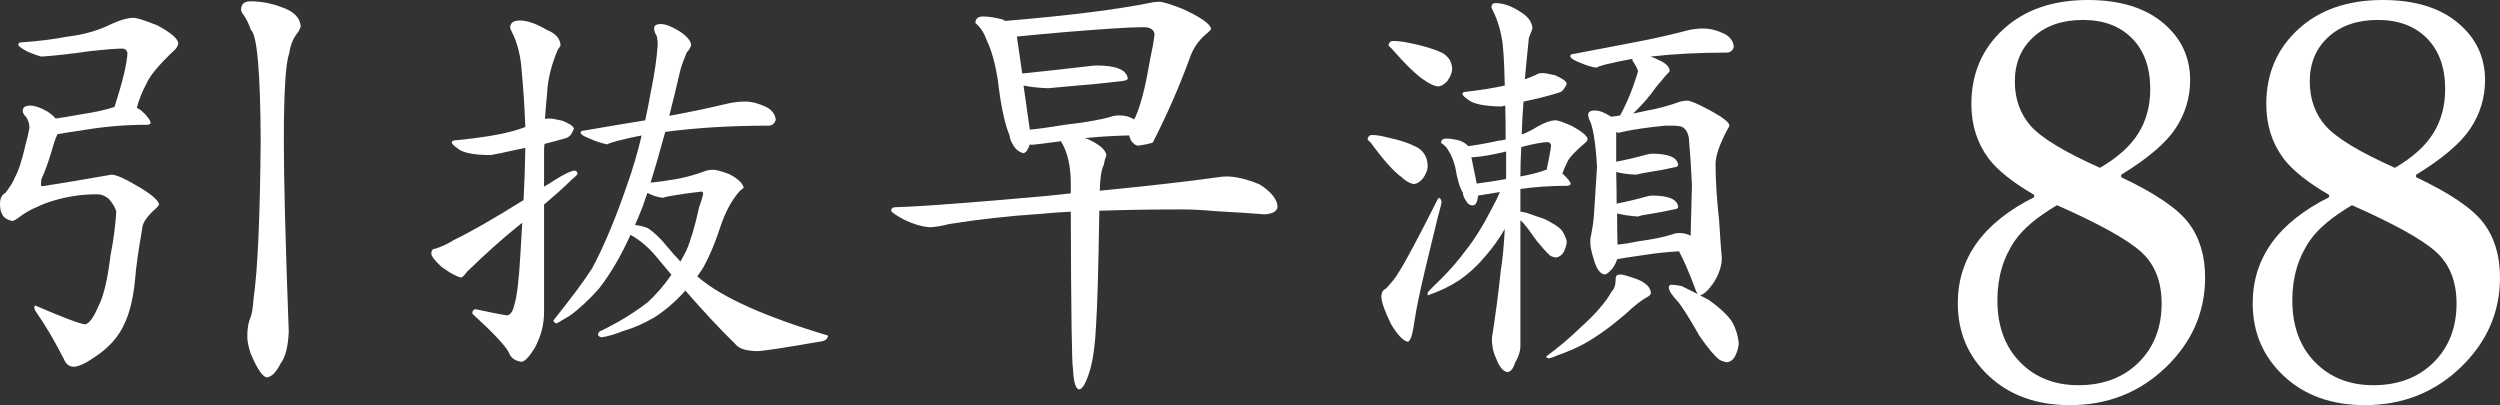
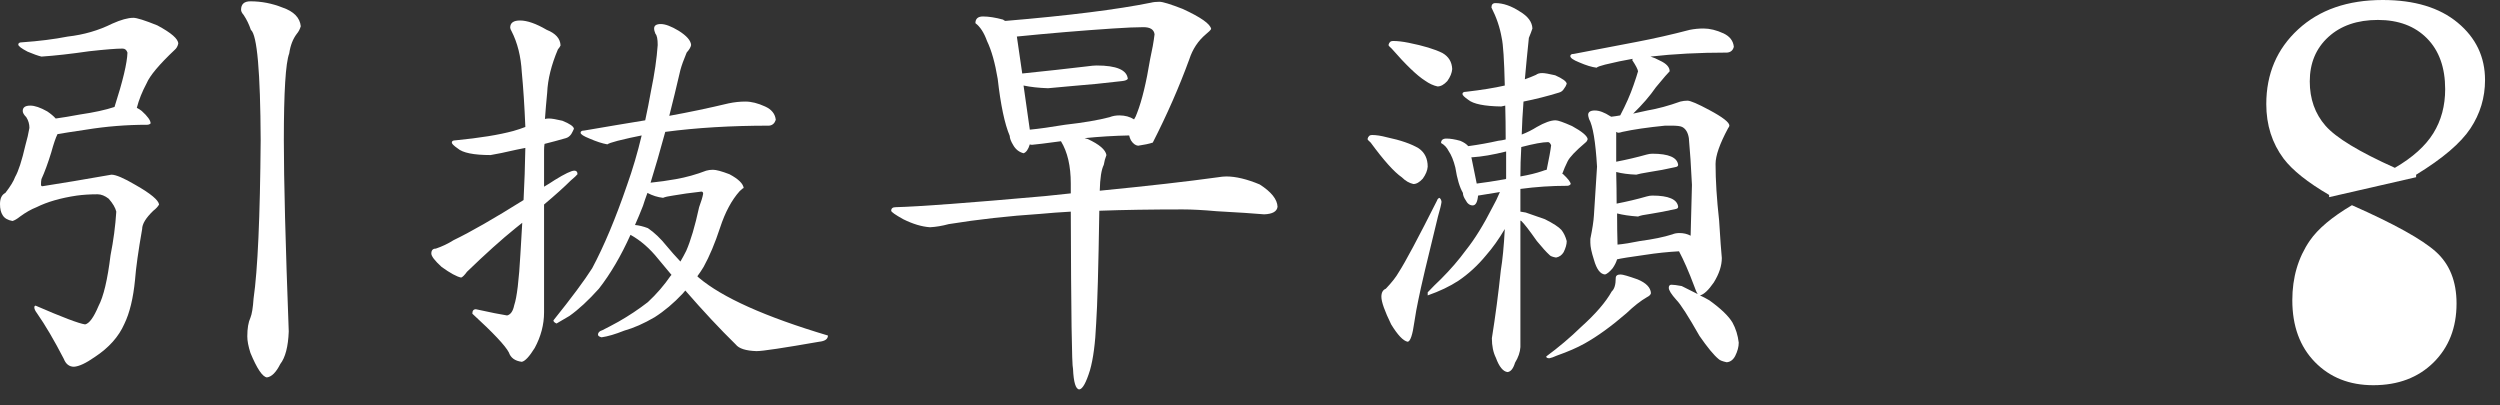
<svg xmlns="http://www.w3.org/2000/svg" version="1.1" viewBox="0 0 291.979 47.316">
  <rect x="0" y="0" width="291.979" height="47.316" fill="#333333" stroke="none" />
  <g>
    <g id="_レイヤー_1" data-name="レイヤー_1">
      <path d="M15.56,2.078c.419,0,1.354.297,2.812.885,1.63.871,2.447,1.58,2.447,2.135-.071.312-.211.555-.419.727-1.802,1.702-2.895,3.002-3.278,3.905-.52.972-.903,1.924-1.143,2.863.208.103.397.226.57.362.695.627,1.042,1.114,1.042,1.457-.104.105-.243.159-.415.159-2.394,0-4.772.189-7.13.573-1.634.24-2.741.415-3.332.519-.207.416-.452,1.128-.727,2.132-.383,1.25-.767,2.293-1.147,3.124-.035.175-.053.383-.053.624,0,.139.053.207.157.207,2.221-.344,4.909-.795,8.069-1.351.519,0,1.454.398,2.808,1.197,1.77,1.007,2.687,1.769,2.759,2.289-.14.244-.366.488-.677.727-.867.835-1.301,1.544-1.301,2.136-.451,2.568-.727,4.546-.831,5.933-.211,2.153-.627,3.869-1.251,5.152-.658,1.493-1.805,2.776-3.435,3.85-1.039.728-1.856,1.112-2.447,1.147-.555,0-.953-.315-1.196-.938-1.111-2.15-2.15-3.92-3.121-5.31-.208-.276-.312-.501-.312-.673,0-.14.051-.212.154-.212,3.125,1.354,5.049,2.085,5.779,2.189.484-.104,1.003-.816,1.558-2.135.592-1.111,1.061-3.088,1.409-5.933.344-1.733.569-3.436.673-5.101-.104-.448-.398-.953-.884-1.509-.449-.347-.882-.519-1.301-.519-.867,0-1.684.05-2.444.154-1.873.279-3.435.731-4.685,1.354-.624.243-1.266.609-1.924,1.092-.348.28-.646.452-.886.52-.555-.103-.938-.326-1.146-.674-.208-.315-.312-.748-.312-1.304,0-.655.208-1.092.623-1.299.592-.764.972-1.387,1.147-1.875.38-.655.781-1.888,1.197-3.693.207-.728.366-1.405.469-2.032,0-.447-.122-.863-.365-1.247-.28-.279-.416-.519-.416-.73,0-.416.294-.623.885-.623.52,0,1.178.225,1.978.676.415.28.744.556.989.832.763-.104,1.698-.258,2.808-.466,1.667-.244,3.02-.538,4.059-.885.971-3.021,1.477-5.134,1.512-6.348-.104-.316-.297-.47-.573-.47-.731,0-2.032.104-3.905.312-2.15.311-4.006.519-5.568.623-.415-.104-.952-.293-1.612-.573-.73-.38-1.092-.655-1.092-.831,0-.172.136-.262.415-.262,1.978-.136,3.765-.362,5.36-.673,1.874-.212,3.607-.713,5.205-1.512,1.003-.448,1.821-.677,2.444-.677M29.249.154c1.283,0,2.533.243,3.748.727,1.318.451,2.027,1.183,2.131,2.186-.104.347-.258.644-.466.884-.451.592-.749,1.355-.884,2.294-.42,1.11-.628,4.492-.628,10.145,0,4.615.191,12.059.574,22.327-.068,1.77-.398,3.035-.989,3.798-.487.971-1.007,1.494-1.562,1.562-.52-.068-1.161-1.025-1.924-2.863-.243-.763-.366-1.404-.366-1.923,0-.939.123-1.666.366-2.186.172-.419.294-1.164.366-2.239.483-3.332.759-9.491.83-18.476-.035-8.014-.415-12.316-1.145-12.904-.209-.627-.485-1.197-.832-1.72-.208-.24-.312-.448-.312-.623,0-.66.362-.989,1.093-.989" fill="#fff" />
      <path d="M64.115,13.84c.312,0,.835.089,1.562.261.867.348,1.319.66,1.355.94-.105.24-.212.447-.316.623-.172.243-.379.398-.624.469-.83.24-1.665.466-2.496.673-.036.244-.054.488-.054.731v4.267c.419-.243.835-.501,1.251-.781,1.178-.727,1.941-1.092,2.288-1.092.244,0,.366.14.366.415-.104.14-.366.383-.781.731-.763.763-1.806,1.698-3.124,2.809v12.593c0,1.426-.362,2.813-1.093,4.163-.623,1.007-1.128,1.544-1.508,1.616-.799-.104-1.3-.47-1.509-1.093-.415-.799-1.841-2.307-4.266-4.529,0-.347.136-.519.416-.519,1.734.379,2.948.623,3.643.727.416-.104.692-.502.831-1.197.312-.902.556-2.916.728-6.036.071-1.179.14-2.375.211-3.59-.244.207-.505.416-.782.624-1.633,1.318-3.521,3.016-5.674,5.098-.276.383-.501.609-.677.676-.52-.103-1.282-.519-2.289-1.247-.8-.73-1.197-1.25-1.197-1.561,0-.384.175-.573.52-.573.73-.244,1.422-.574,2.081-.989,2.013-.971,4.736-2.533,8.171-4.683.105-1.977.173-4.009.209-6.091-.348.073-.695.14-1.039.209-1.355.311-2.361.523-3.02.626-1.978,0-3.26-.261-3.852-.781-.451-.311-.677-.537-.677-.676,0-.176.14-.262.42-.262,2.844-.276,5.097-.641,6.763-1.093.487-.136.953-.294,1.405-.469-.104-2.497-.244-4.629-.416-6.399-.103-1.841-.502-3.435-1.197-4.79-.103-.171-.157-.311-.157-.415,0-.555.383-.831,1.146-.831.832,0,1.874.362,3.12,1.092,1.043.415,1.581,1.021,1.616,1.821-.035.103-.139.261-.312.469-.762,1.802-1.181,3.486-1.25,5.047-.103,1.039-.189,2.064-.261,3.071.14-.036.298-.054.469-.054M87.066,11.862c.695,0,1.458.194,2.289.574.763.347,1.179.867,1.25,1.562-.139.415-.397.641-.78.677-4.443,0-8.484.243-12.128.727-.623,2.29-1.197,4.267-1.716,5.933,1.007-.104,1.995-.24,2.966-.415,1.179-.208,2.361-.538,3.54-.989.244-.069.501-.104.781-.104.38,0,1.021.175,1.924.519,1.042.555,1.597,1.093,1.666,1.616-.069,0-.226.122-.47.362-.935,1.042-1.698,2.465-2.288,4.267-.592,1.805-1.233,3.331-1.924,4.581-.208.348-.452.711-.732,1.094l.158.153c2.741,2.326,7.771,4.583,15.094,6.768,0,.416-.348.66-1.043.728-4.163.727-6.592,1.093-7.287,1.093-1.246-.037-2.063-.294-2.443-.781-1.842-1.803-3.801-3.902-5.883-6.296-.104.137-.208.258-.312.363-1.042,1.11-2.135,2.031-3.277,2.758-1.251.731-2.43,1.251-3.54,1.562-1.04.416-1.924.678-2.655.781-.276-.068-.416-.176-.416-.311,0-.244.172-.42.52-.524.555-.276,1.179-.605,1.874-.989,1.214-.691,2.361-1.454,3.435-2.288,1.007-.935,1.892-1.961,2.655-3.071l.104-.104c-.519-.624-1.042-1.247-1.562-1.874-.971-1.215-2.045-2.15-3.228-2.808-1.11,2.464-2.339,4.56-3.694,6.294-1.214,1.354-2.36,2.415-3.435,3.178l-1.509.885c-.244-.108-.365-.226-.365-.366,2.117-2.637,3.625-4.667,4.528-6.09,1.387-2.601,2.741-5.829,4.06-9.68.658-1.839,1.232-3.78,1.719-5.829-.903.175-1.842.383-2.812.627-.66.172-1.057.311-1.197.415-.591-.104-1.282-.329-2.082-.677-.695-.276-1.042-.501-1.042-.677,0-.172.139-.258.419-.258,2.637-.451,5.012-.853,7.129-1.196.24-1.111.47-2.257.677-3.437.417-2.013.674-3.8.781-5.359,0-.695-.089-1.129-.261-1.304-.103-.24-.157-.448-.157-.623,0-.347.261-.52.781-.52s1.214.259,2.081.781c.939.591,1.422,1.143,1.458,1.666-.036.24-.208.538-.519.885-.347.831-.592,1.508-.731,2.028-.451,1.945-.885,3.729-1.3,5.359,2.288-.415,4.596-.898,6.921-1.454.659-.14,1.318-.212,1.978-.212M74.161,26.279c.448.036.953.158,1.508.366.763.519,1.491,1.214,2.186,2.081.487.591,1.024,1.196,1.612,1.82.244-.415.469-.831.677-1.247.519-1.179,1.025-2.88,1.508-5.102.244-.658.401-1.178.47-1.561,0-.172-.069-.258-.208-.258-1.251.139-2.361.293-3.332.466-.52.071-.903.157-1.143.261-.624-.068-1.233-.261-1.823-.573-.208.555-.38,1.06-.52,1.511-.312.796-.623,1.544-.935,2.236" fill="#fff" />
      <path d="M114.806,1.924c.659,0,1.44.122,2.343.366.068.067.158.121.262.154,7.423-.623,13.094-1.337,17.017-2.132.276-.072.606-.104.989-.104.38,0,1.282.276,2.705.831,2.117.971,3.228,1.752,3.331,2.343-.071.136-.279.348-.623.624-.903.763-1.544,1.733-1.927,2.912-1.179,3.228-2.602,6.474-4.267,9.734-.416.14-.989.259-1.716.366-.316-.036-.591-.244-.835-.627-.104-.208-.172-.398-.208-.573-1.734.035-3.468.139-5.205.315.14.032.261.068.365.104,1.354.623,2.081,1.246,2.186,1.873-.14.345-.244.728-.312,1.143-.28.555-.434,1.562-.469,3.02,5.656-.555,10.235-1.075,13.738-1.562.417-.068.764-.103,1.043-.103,1.111,0,2.411.312,3.902.935,1.354.867,2.049,1.737,2.081,2.605-.067.555-.59.848-1.562.884-1.178-.104-3.034-.226-5.567-.365-1.562-.14-2.88-.209-3.955-.209-3.644,0-6.886.051-9.731.155-.103,6.696-.226,11.07-.365,13.116-.104,2.361-.347,4.199-.727,5.517-.452,1.459-.867,2.203-1.251,2.235-.416-.032-.659-.83-.727-2.392-.14-.416-.226-6.539-.261-18.372-1.283.072-2.465.158-3.54.261-3.712.244-7.284.641-10.72,1.197-.763.207-1.493.33-2.185.365-.97-.067-2.013-.383-3.124-.938-.935-.52-1.405-.85-1.405-.989,0-.276.173-.416.52-.416,2.708-.068,8.538-.501,17.487-1.3,1.042-.104,2.031-.208,2.967-.312v-1.147c0-2.045-.384-3.693-1.147-4.944-1.802.245-2.931.384-3.382.417-.104,0-.19-.015-.258-.051-.175.591-.42.935-.731,1.039-.519-.136-.917-.448-1.196-.935-.277-.451-.416-.813-.416-1.093-.591-1.387-1.06-3.607-1.405-6.66-.312-1.874-.73-3.349-1.25-4.424-.347-.972-.799-1.667-1.354-2.082,0-.52.298-.781.885-.781M120.273,15.144c1.075-.104,2.443-.297,4.109-.573,2.153-.244,3.887-.537,5.206-.885.347-.14.727-.208,1.143-.208.659,0,1.232.154,1.72.466.135-.208.258-.466.361-.778.555-1.422,1.061-3.504,1.512-6.248.24-1.074.416-2.045.519-2.912-.071-.555-.501-.832-1.3-.832-.834,0-2.032.051-3.59.155-3.643.243-7.373.555-11.192.938l.627,4.317c2.705-.276,5.22-.555,7.545-.831.488-.068.867-.104,1.147-.104,2.321,0,3.536.52,3.64,1.562-.104.136-.33.226-.674.258-2.049.244-3.973.434-5.778.573-1.491.14-2.448.226-2.864.262-1.074-.036-2.027-.139-2.862-.315l.731,5.155Z" fill="#fff" />
      <path d="M160.237,15.767c.487,0,1.06.087,1.719.262,1.63.344,2.881.777,3.748,1.301.692.483,1.039,1.196,1.039,2.131-.032.451-.226.921-.573,1.404-.38.42-.746.628-1.093.628-.484-.105-.935-.366-1.351-.782-.903-.623-2.117-1.977-3.643-4.059-.244-.208-.366-.348-.366-.415.072-.316.243-.47.52-.47M168.098,23.104c.14.072.226.226.261.469-.035.313-.175.886-.418,1.717-1.247,5.066-2.01,8.311-2.29,9.734-.172.799-.329,1.662-.469,2.601-.208,1.491-.466,2.257-.778,2.289-.523-.103-1.164-.781-1.927-2.027-.763-1.562-1.143-2.637-1.143-3.228,0-.487.172-.799.519-.939.692-.728,1.197-1.369,1.508-1.924.764-1.179,2.254-3.974,4.475-8.38.036-.136.122-.24.262-.312M162.685,4.786c.519,0,1.128.068,1.823.208,1.734.348,3.053.746,3.956,1.196.727.417,1.107,1.043,1.142,1.875-.035.451-.226.921-.573,1.404-.38.415-.763.627-1.143.627-.487-.107-.97-.33-1.458-.677-.935-.591-2.239-1.842-3.901-3.747-.244-.208-.366-.348-.366-.417.068-.315.244-.469.52-.469M180.121,8.534c.276,0,.777.086,1.509.258.866.383,1.318.712,1.35.989-.068.208-.172.401-.312.573-.135.244-.347.401-.623.469-1.354.416-2.723.763-4.113,1.039-.103,1.354-.172,2.637-.208,3.852.627-.24,1.215-.538,1.77-.886.903-.518,1.63-.777,2.185-.777.28,0,.921.226,1.928.674,1.143.627,1.752,1.129,1.82,1.512-.036.172-.122.312-.258.415-1.146.971-1.841,1.698-2.081,2.185-.244.488-.452.972-.627,1.459l.104.05c.555.519.849.902.884,1.147-.103.139-.243.207-.415.207-1.838,0-3.661.122-5.464.365v2.651c.172.037.38.072.623.105.728.243,1.477.505,2.24.781.971.487,1.612.902,1.924,1.25.279.347.487.781.623,1.301,0,.383-.121.816-.361,1.3-.208.347-.506.555-.886.627-.415-.072-.677-.176-.781-.316-.347-.311-.831-.848-1.458-1.611-.903-1.283-1.508-2.064-1.819-2.344l-.105-.05v14.779c-.035.591-.243,1.2-.627,1.823-.208.691-.501,1.057-.884,1.093-.52-.072-.971-.623-1.351-1.666-.312-.624-.47-1.387-.47-2.289.416-2.601.764-5.238,1.043-7.911.208-1.25.362-2.862.466-4.84-.695,1.179-1.423,2.203-2.186,3.07-.97,1.179-2.045,2.168-3.224,2.967-1.006.659-2.207,1.232-3.593,1.716v-.362c.523-.555,1.042-1.075,1.561-1.562,1.112-1.11,2.082-2.239,2.917-3.382,1.003-1.25,2.046-2.934,3.12-5.048.28-.487.556-1.061.835-1.719-1.322.207-2.171.347-2.551.415-.072.767-.279,1.147-.627,1.147-.343,0-.623-.209-.831-.624-.207-.311-.312-.591-.312-.835-.383-.659-.676-1.647-.884-2.967-.208-.83-.47-1.471-.781-1.923-.208-.416-.502-.731-.886-.939,0-.344.208-.519.624-.519.451,0,.989.086,1.615.261.417.172.728.38.936.624,1.251-.172,2.411-.38,3.485-.624.316-.035.609-.086.886-.157,0-1.459-.018-2.777-.051-3.955-.175.035-.329.071-.469.103-1.977-.032-3.26-.293-3.851-.781-.451-.311-.677-.537-.677-.677,0-.172.139-.258.419-.258,1.802-.208,3.31-.451,4.525-.73-.068-2.981-.19-4.837-.362-5.568-.208-1.214-.609-2.393-1.196-3.539,0-.345.153-.52.465-.52.903,0,1.855.329,2.863.989.938.555,1.422,1.215,1.457,1.977-.103.312-.243.677-.415,1.093-.175,1.666-.329,3.278-.469,4.84.487-.172.917-.347,1.301-.519.175-.14.415-.208.73-.208M172.468,21.439c.866-.105,1.995-.277,3.382-.52l.054-.054v-3.174c-1.527.383-2.845.609-3.955.677h-.105l.624,3.071ZM177.674,17.172c-.072,1.214-.105,2.36-.105,3.435,1.007-.175,1.856-.383,2.551-.623.173-.072.344-.121.52-.158.276-1.318.451-2.271.519-2.862-.104-.244-.225-.366-.365-.366-.624,0-1.662.194-3.12.574M189.278,32.057c.243,0,.903.191,1.977.571,1.006.418,1.526.956,1.562,1.615-.036.172-.19.33-.469.465-.728.42-1.526,1.043-2.393,1.875-1.77,1.529-3.4,2.708-4.891,3.539-.87.487-1.945.953-3.227,1.405-.384.175-.678.278-.886.315-.243,0-.365-.072-.365-.212,1.458-1.075,2.813-2.217,4.059-3.432,1.702-1.526,2.898-2.916,3.593-4.163.312-.28.466-.798.466-1.562,0-.279.19-.416.574-.416M198.958,3.328c.727,0,1.508.19,2.342.574.728.347,1.126.867,1.197,1.562-.103.415-.365.641-.78.677-3.261,0-6.245.154-8.954.466.348.103.713.261,1.093.469.763.347,1.147.763,1.147,1.25-.104.104-.28.294-.52.569-.487.592-.853,1.026-1.093,1.304-.695,1.008-1.579,2.029-2.654,3.071.519-.104,1.075-.226,1.665-.366,1.215-.207,2.498-.555,3.852-1.042.276-.068.551-.104.831-.104.347,0,1.196.365,2.551,1.093,1.562.835,2.343,1.44,2.343,1.823,0,.068-.054.172-.158.312-.97,1.806-1.458,3.193-1.458,4.163,0,1.91.14,4.113.416,6.61.139,2.222.243,3.68.315,4.371,0,.903-.315,1.856-.938,2.862-.624.903-1.161,1.405-1.613,1.509.38.175.745.366,1.093.573,1.354.971,2.253,1.841,2.705,2.601.383.695.627,1.476.73,2.343,0,.488-.139,1.007-.418,1.563-.241.45-.57.695-.989.727-.484-.104-.796-.226-.935-.363-.556-.451-1.301-1.353-2.24-2.708-1.318-2.322-2.221-3.729-2.705-4.213-.591-.659-.884-1.129-.884-1.408,0-.24.104-.362.312-.362.243,0,.641.05,1.196.154.627.312,1.25.627,1.873.939-.139-.208-.275-.52-.415-.939-.623-1.666-1.215-3.016-1.77-4.059-1.318.072-2.637.208-3.955.415-1.77.244-2.862.42-3.279.523-.103.348-.278.695-.518,1.04-.348.415-.646.659-.886.73-.555-.035-.988-.609-1.3-1.719-.279-.867-.419-1.527-.419-1.978v-.465c.243-1.183.383-2.1.419-2.759.104-1.526.222-3.418.362-5.675-.172-2.912-.484-4.768-.935-5.568-.072-.243-.104-.397-.104-.469,0-.344.258-.52.781-.52.52,0,1.125.226,1.82.678l.104.05c.312-.033.659-.086,1.042-.154.656-1.25,1.179-2.429,1.559-3.54.243-.695.419-1.232.523-1.612-.036-.243-.262-.677-.678-1.304l.051-.154c-1.007.172-2.082.397-3.225.677-.555.14-.884.258-.988.362-.556-.068-1.232-.276-2.032-.623-.695-.276-1.038-.52-1.038-.728,0-.175.135-.261.415-.261,2.776-.52,5.22-.989,7.337-1.404,2.013-.384,4.077-.849,6.194-1.405.52-.104,1.057-.158,1.613-.158M188.913,28.568c.731-.068,1.598-.208,2.605-.415,1.562-.208,2.826-.47,3.797-.781.244-.105.52-.154.835-.154.484,0,.917.103,1.301.311.032-1.179.086-3.156.154-5.933-.105-2.185-.226-4.009-.362-5.464-.104-.658-.366-1.092-.781-1.304-.208-.103-.627-.154-1.25-.154h-.728c-2.082.208-3.747.452-4.998.728-.207.072-.379.104-.519.104l-.208-.104v3.486c1.25-.24,2.429-.52,3.54-.832.24-.068.465-.103.677-.103,1.905,0,2.912.433,3.017,1.301,0,.139-.105.225-.312.261-1.075.243-2.082.434-3.02.573-.832.136-1.351.24-1.559.311-.903-.035-1.684-.139-2.343-.311.032,1.319.05,2.547.05,3.693,1.251-.243,2.411-.519,3.49-.831.24-.072.465-.107.677-.107,1.905,0,2.912.437,3.017,1.304,0,.137-.086.226-.262.258-1.075.243-2.063.434-2.967.574-.763.103-1.246.207-1.454.311-.975-.068-1.788-.19-2.448-.362,0,1.35.019,2.565.051,3.64" fill="#fff" />
-       <path d="M237.581,23.026v-.258c-2.511-1.465-4.281-2.877-5.313-4.234-1.354-1.813-2.028-3.938-2.028-6.374,0-3.536,1.24-6.445,3.723-8.731,2.482-2.286,5.775-3.429,9.877-3.429,3.711,0,6.631.885,8.759,2.652,2.129,1.77,3.189,4.001,3.189,6.695,0,2.05-.566,3.931-1.698,5.644-1.132,1.716-3.25,3.521-6.352,5.416v.29c3.973,1.878,6.602,3.662,7.878,5.353,1.279,1.694,1.92,3.811,1.92,6.356,0,4.055-1.533,7.552-4.592,10.497-3.064,2.94-6.794,4.413-11.193,4.413-3.88,0-7.033-1.132-9.458-3.396-2.425-2.264-3.64-5.098-3.64-8.505,0-5.285,2.977-9.412,8.928-12.389M240.243,23.965c-2.332,1.379-3.973,2.762-4.922,4.141-1.362,1.985-2.042,4.3-2.042,6.954,0,3.017.881,5.427,2.64,7.226,1.762,1.802,4.034,2.702,6.821,2.702,2.892,0,5.238-.885,7.029-2.651,1.791-1.77,2.691-4.067,2.691-6.89,0-2.587-.806-4.603-2.415-6.047-1.608-1.444-4.876-3.257-9.802-5.435M245.255,19.601c2.078-1.207,3.575-2.558,4.496-4.045.921-1.486,1.38-3.203,1.38-5.14,0-2.523-.706-4.501-2.125-5.937-1.418-1.434-3.328-2.15-5.732-2.15s-4.332.663-5.783,1.988c-1.45,1.326-2.175,3.057-2.175,5.192,0,2.049.614,3.772,1.835,5.173,1.225,1.405,3.923,3.041,8.104,4.919" fill="#fff" />
-       <path d="M272.024,23.026v-.258c-2.511-1.465-4.281-2.877-5.313-4.234-1.354-1.813-2.028-3.938-2.028-6.374,0-3.536,1.24-6.445,3.723-8.731,2.482-2.286,5.775-3.429,9.877-3.429,3.711,0,6.631.885,8.759,2.652,2.129,1.77,3.189,4.001,3.189,6.695,0,2.05-.566,3.931-1.698,5.644-1.132,1.716-3.25,3.521-6.352,5.416v.29c3.973,1.878,6.602,3.662,7.878,5.353,1.279,1.694,1.92,3.811,1.92,6.356,0,4.055-1.533,7.552-4.592,10.497-3.064,2.94-6.794,4.413-11.193,4.413-3.88,0-7.033-1.132-9.458-3.396-2.425-2.264-3.64-5.098-3.64-8.505,0-5.285,2.977-9.412,8.928-12.389M274.687,23.965c-2.332,1.379-3.973,2.762-4.922,4.141-1.362,1.985-2.042,4.3-2.042,6.954,0,3.017.881,5.427,2.64,7.226,1.762,1.802,4.034,2.702,6.821,2.702,2.892,0,5.238-.885,7.029-2.651,1.791-1.77,2.691-4.067,2.691-6.89,0-2.587-.806-4.603-2.415-6.047-1.608-1.444-4.876-3.257-9.802-5.435M279.699,19.601c2.078-1.207,3.575-2.558,4.496-4.045.921-1.486,1.38-3.203,1.38-5.14,0-2.523-.706-4.501-2.125-5.937-1.418-1.434-3.328-2.15-5.732-2.15s-4.332.663-5.783,1.988c-1.45,1.326-2.174,3.057-2.174,5.192,0,2.049.613,3.772,1.834,5.173,1.225,1.405,3.923,3.041,8.104,4.919" fill="#fff" />
+       <path d="M272.024,23.026v-.258c-2.511-1.465-4.281-2.877-5.313-4.234-1.354-1.813-2.028-3.938-2.028-6.374,0-3.536,1.24-6.445,3.723-8.731,2.482-2.286,5.775-3.429,9.877-3.429,3.711,0,6.631.885,8.759,2.652,2.129,1.77,3.189,4.001,3.189,6.695,0,2.05-.566,3.931-1.698,5.644-1.132,1.716-3.25,3.521-6.352,5.416v.29M274.687,23.965c-2.332,1.379-3.973,2.762-4.922,4.141-1.362,1.985-2.042,4.3-2.042,6.954,0,3.017.881,5.427,2.64,7.226,1.762,1.802,4.034,2.702,6.821,2.702,2.892,0,5.238-.885,7.029-2.651,1.791-1.77,2.691-4.067,2.691-6.89,0-2.587-.806-4.603-2.415-6.047-1.608-1.444-4.876-3.257-9.802-5.435M279.699,19.601c2.078-1.207,3.575-2.558,4.496-4.045.921-1.486,1.38-3.203,1.38-5.14,0-2.523-.706-4.501-2.125-5.937-1.418-1.434-3.328-2.15-5.732-2.15s-4.332.663-5.783,1.988c-1.45,1.326-2.174,3.057-2.174,5.192,0,2.049.613,3.772,1.834,5.173,1.225,1.405,3.923,3.041,8.104,4.919" fill="#fff" />
    </g>
  </g>
</svg>